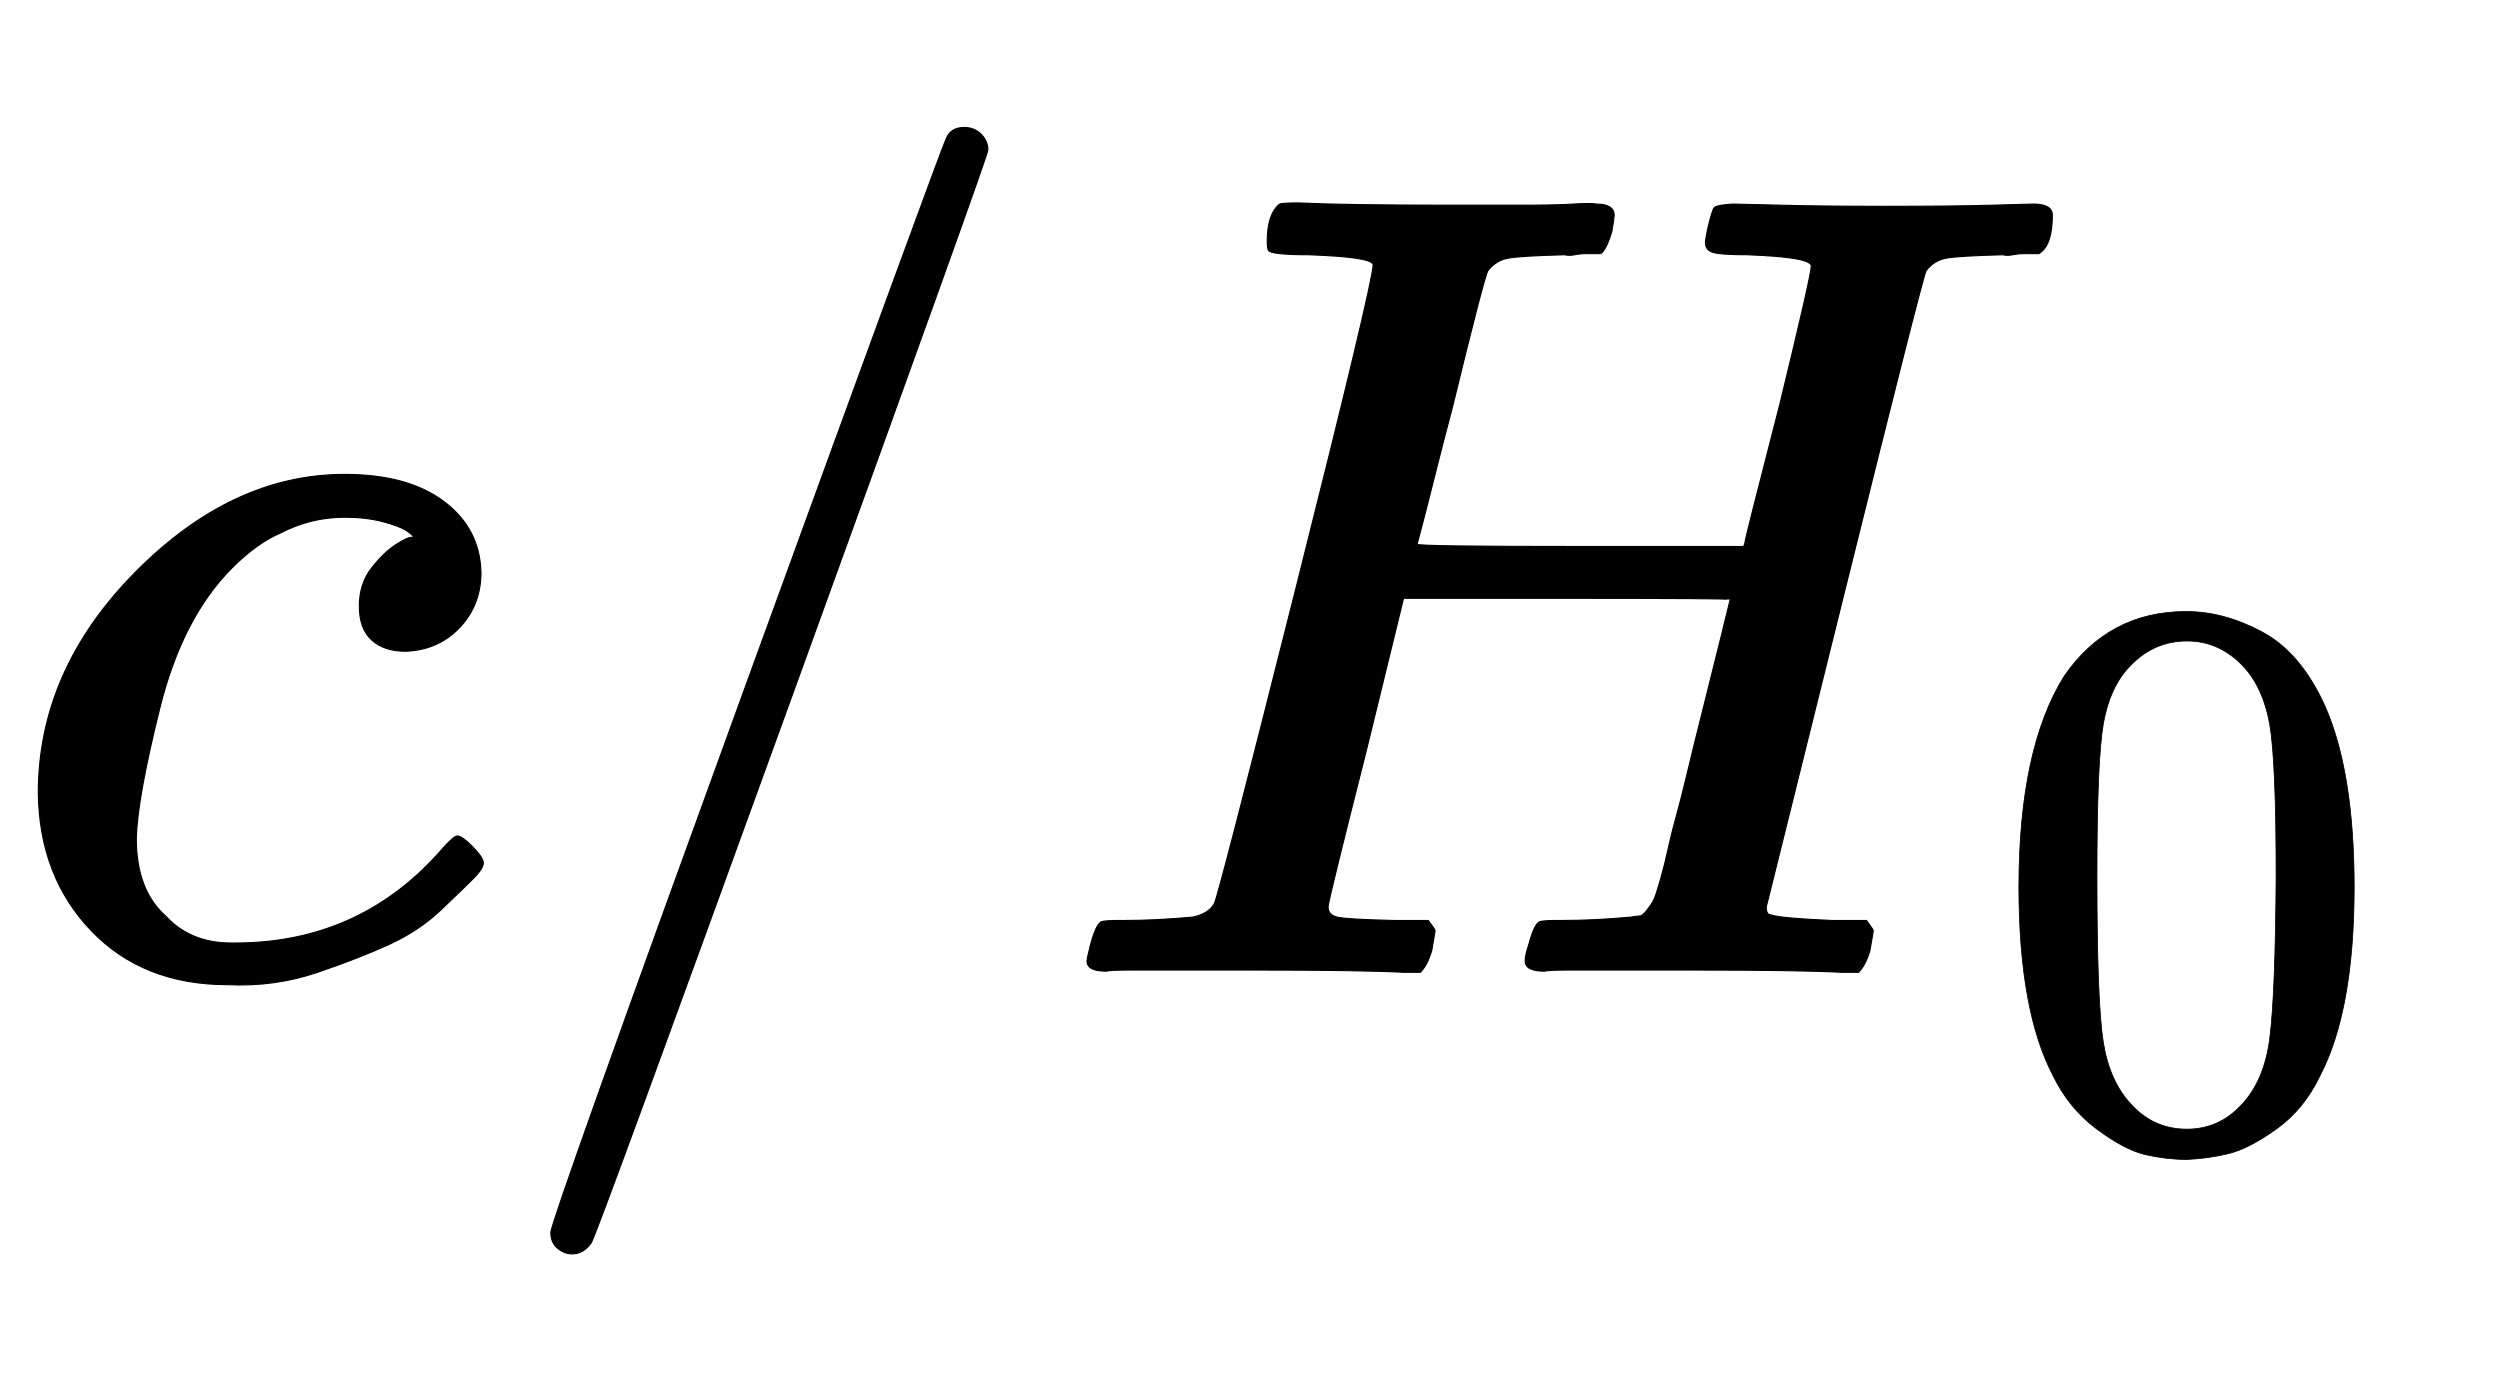
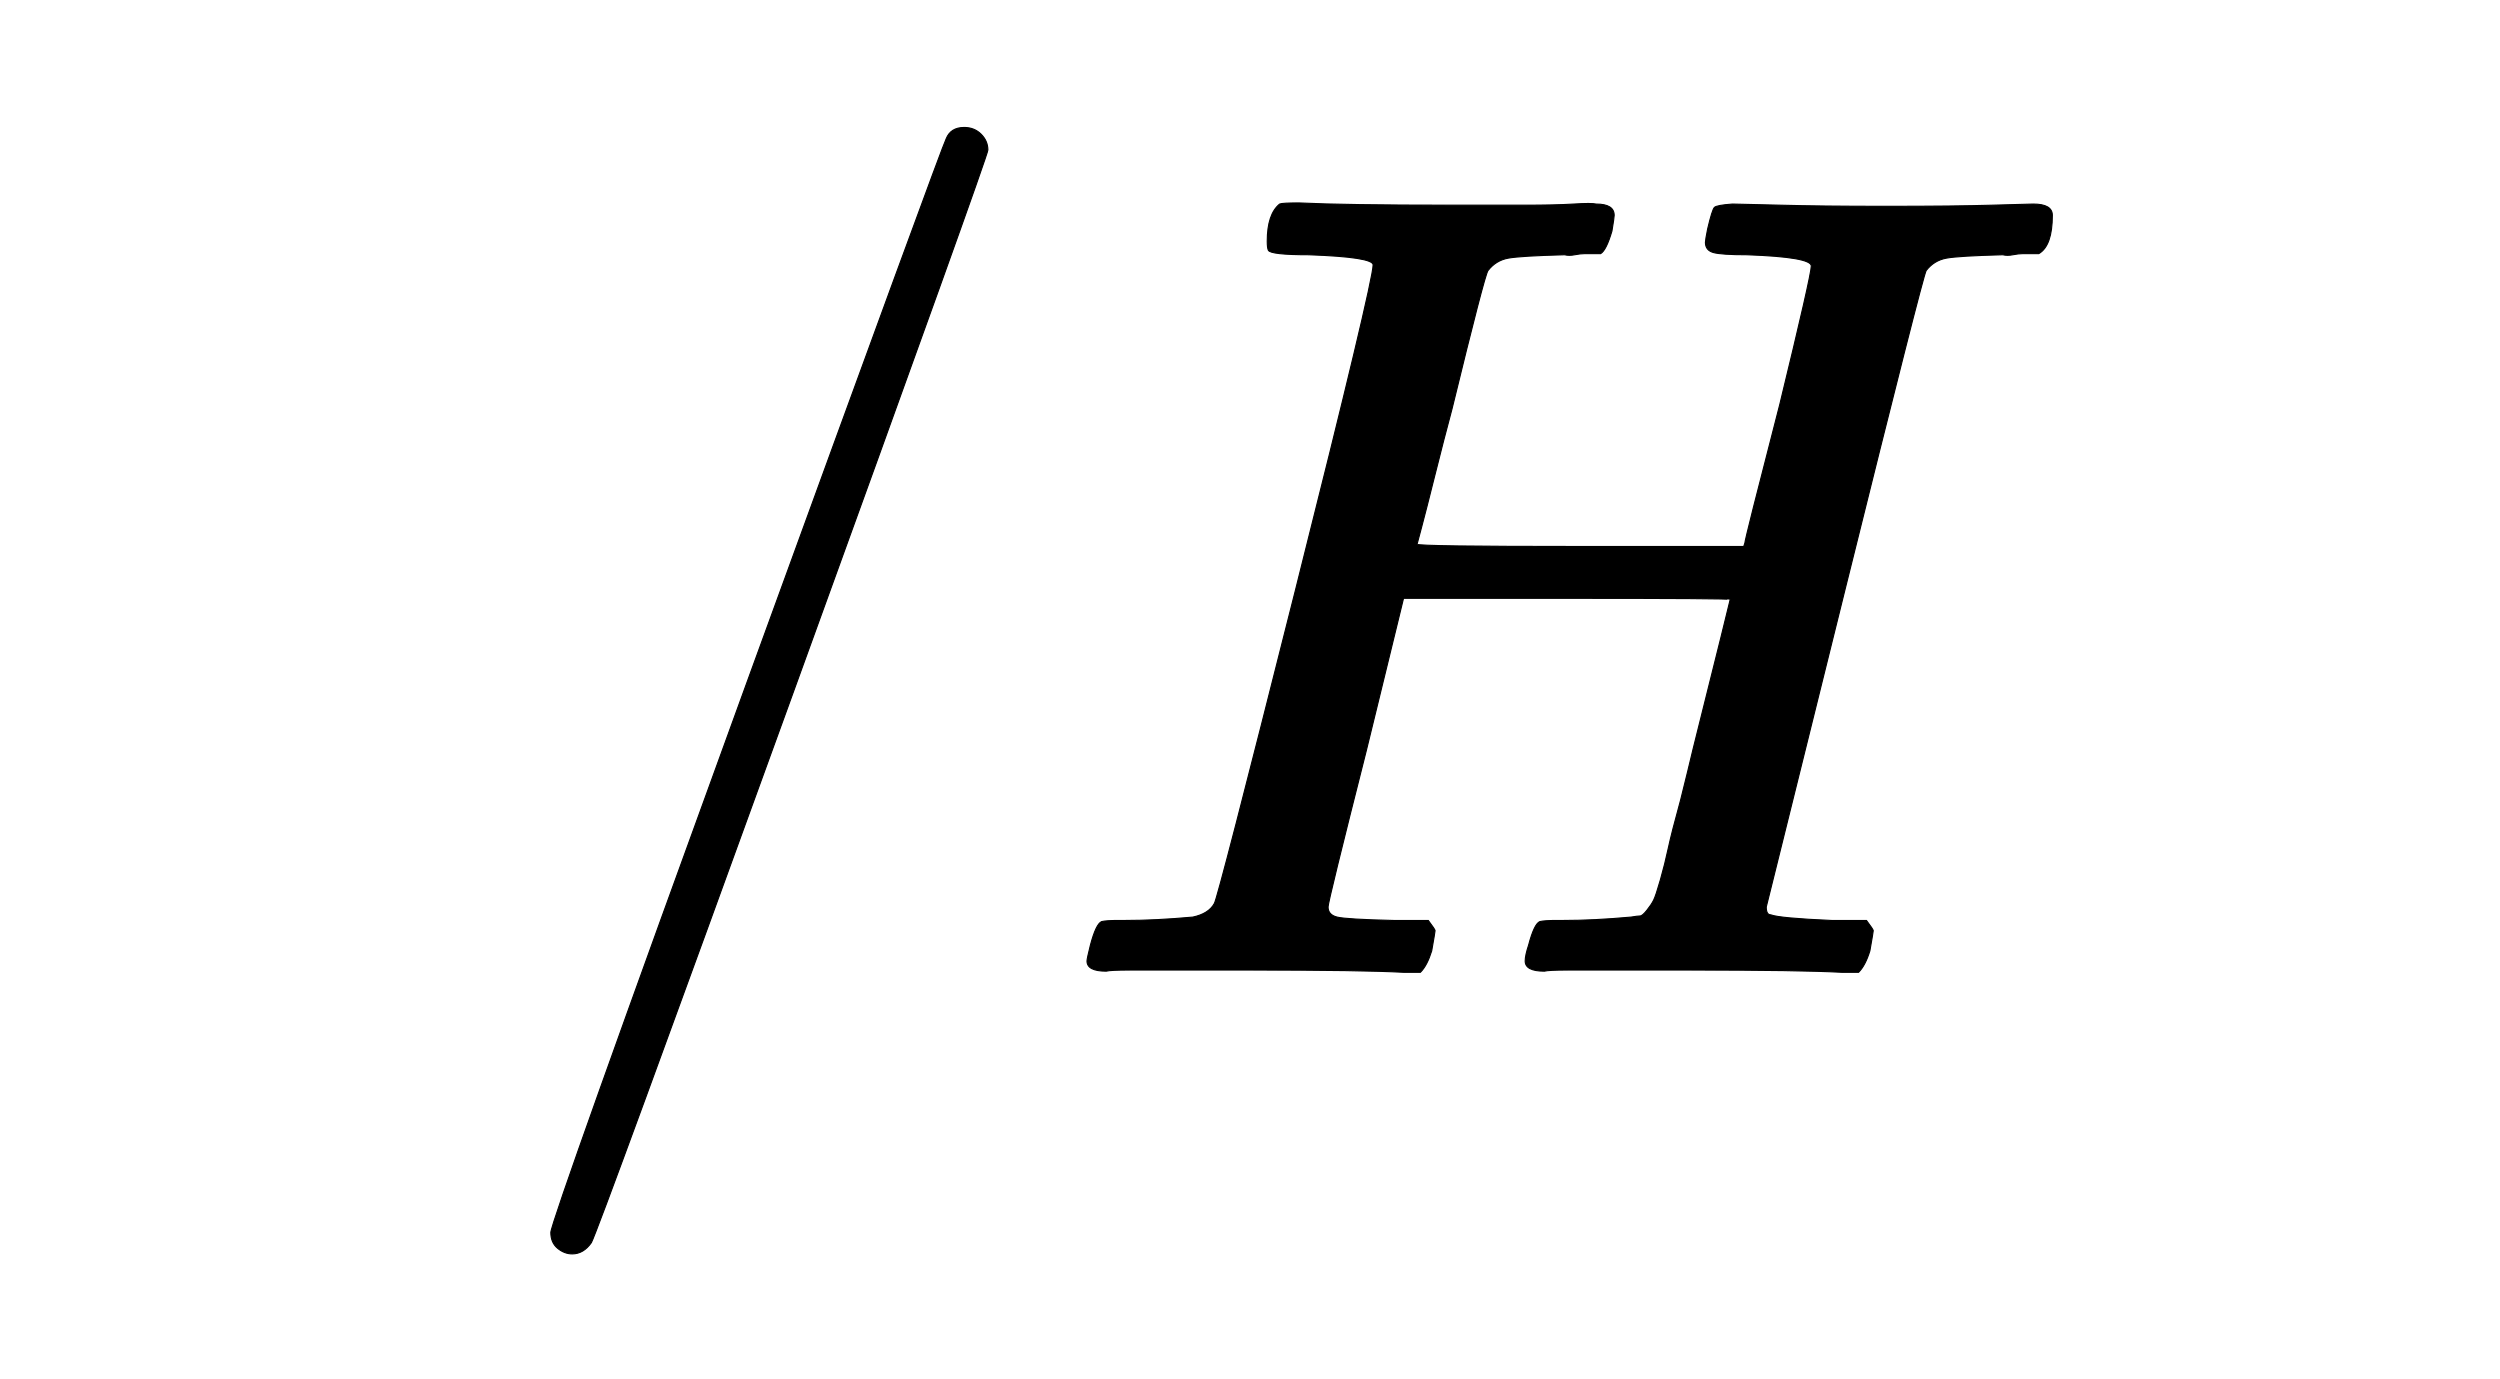
<svg xmlns="http://www.w3.org/2000/svg" xmlns:xlink="http://www.w3.org/1999/xlink" width="5.155ex" height="2.843ex" style="vertical-align: -0.838ex;" viewBox="0 -863.1 2219.4 1223.9" role="img" focusable="false" aria-labelledby="MathJax-SVG-1-Title">
  <title id="MathJax-SVG-1-Title">{\displaystyle c/H_{0}}</title>
  <defs aria-hidden="true">
-     <path stroke-width="1" id="E1-MJMATHI-63" d="M34 159q0 109 86 196t186 87q56 0 88-24t33-63q0-29-19-49t-48-21q-19 0-30 10t-11 30 11 34 22 21 14 6h1q0 2-6 6t-21 8-34 4q-30 0-57-14-21-9-43-31-44-44-64-124T121 119q0-46 26-69 22-24 58-24h4q112 0 185 85 9 10 12 10 4 0 13-9t10-14-9-15-29-28-45-30T282 0 202-11Q127-11 81 37T34 159z" />
-     <path stroke-width="1" id="E1-MJMAIN-2F" d="M423 750q9 0 15-6t6-14q0-5-173-482T92-240q-7-10-17-10-7 0-13 5t-6 14q0 10 174 488T407 740q4 10 16 10z" />
+     <path stroke-width="1" id="E1-MJMAIN-2F" d="M423 750q9 0 15-6t6-14q0-5-173-482T92-240q-7-10-17-10-7 0-13 5t-6 14q0 10 174 488T407 740q4 10 16 10" />
    <path stroke-width="1" id="E1-MJMATHI-48" d="M228 637q-34 0-36 4-1 2-1 8 0 24 11 33 2 1 17 1 41-2 136-2 34 0 63 0t45 1 20 0q16 0 16-10 0-2-2-14-5-17-10-20h-2q-2 0-5 0t-7 0-9-1-9 0q-39-1-50-3t-18-11q-3-4-32-123-7-26-15-58t-12-47l-4-15q0-2 145-2H614l1 3q0 3 31 123 28 115 28 123t-57 10q-23 0-30 2t-7 9q0 2 2 12 4 17 6 19t16 3q5 0 42-1t94-1q62 0 95 1t36 1q17 0 17-10 0-27-12-34h-2q-2 0-5 0t-7 0-9-1-9 0q-39-1-50-3t-18-11q-3-5-72-283T634 58q0-7 4-7 8-3 54-5h31q6-8 6-9t-3-18Q722 6 716 0H701Q664 2 567 2q-34 0-63 0T458 2 437 1q-17 0-17 9 0 5 3 14 5 19 10 21 4 1 15 1h6q27 0 60 3 6 1 8 1t6 5 6 9 6 18 7 28 11 43q7 28 11 45 33 132 33 133t-145 1H312L279 197Q245 63 245 58q0-7 8-9t50-3h31q6-8 6-9t-3-18Q333 6 327 0H312Q275 2 178 2q-34 0-63 0T69 2 48 1Q31 1 31 10q0 2 3 14 5 19 10 21 4 1 15 1h6q27 0 60 3 14 3 19 12 3 4 72 278t69 289q0 7-57 9z" />
-     <path stroke-width="1" id="E1-MJMAIN-30" d="M96 585q56 81 153 81 48 0 96-26t78-92q37-83 37-228 0-155-43-237-20-42-55-67T301-15t-51-7q-26 0-52 6T137 16 82 83Q39 165 39 320q0 174 57 265zm225 12q-30 32-71 32-42 0-72-32-25-26-33-72t-8-192q0-158 8-208t36-79q28-30 69-30 40 0 68 30 29 30 36 84t8 203q0 145-8 191t-33 73z" />
  </defs>
  <g stroke="currentcolor" fill="currentcolor" stroke-width="0" transform="matrix(1 0 0 -1 0 0)" aria-hidden="true">
    <use x="0" y="0" xlink:href="#E1-MJMATHI-63" />
    <use x="433" y="0" xlink:href="#E1-MJMAIN-2F" />
    <g transform="translate(934,0)">
      <use x="0" y="0" xlink:href="#E1-MJMATHI-48" />
      <use transform="scale(0.707)" x="1175" y="-213" xlink:href="#E1-MJMAIN-30" />
    </g>
  </g>
</svg>